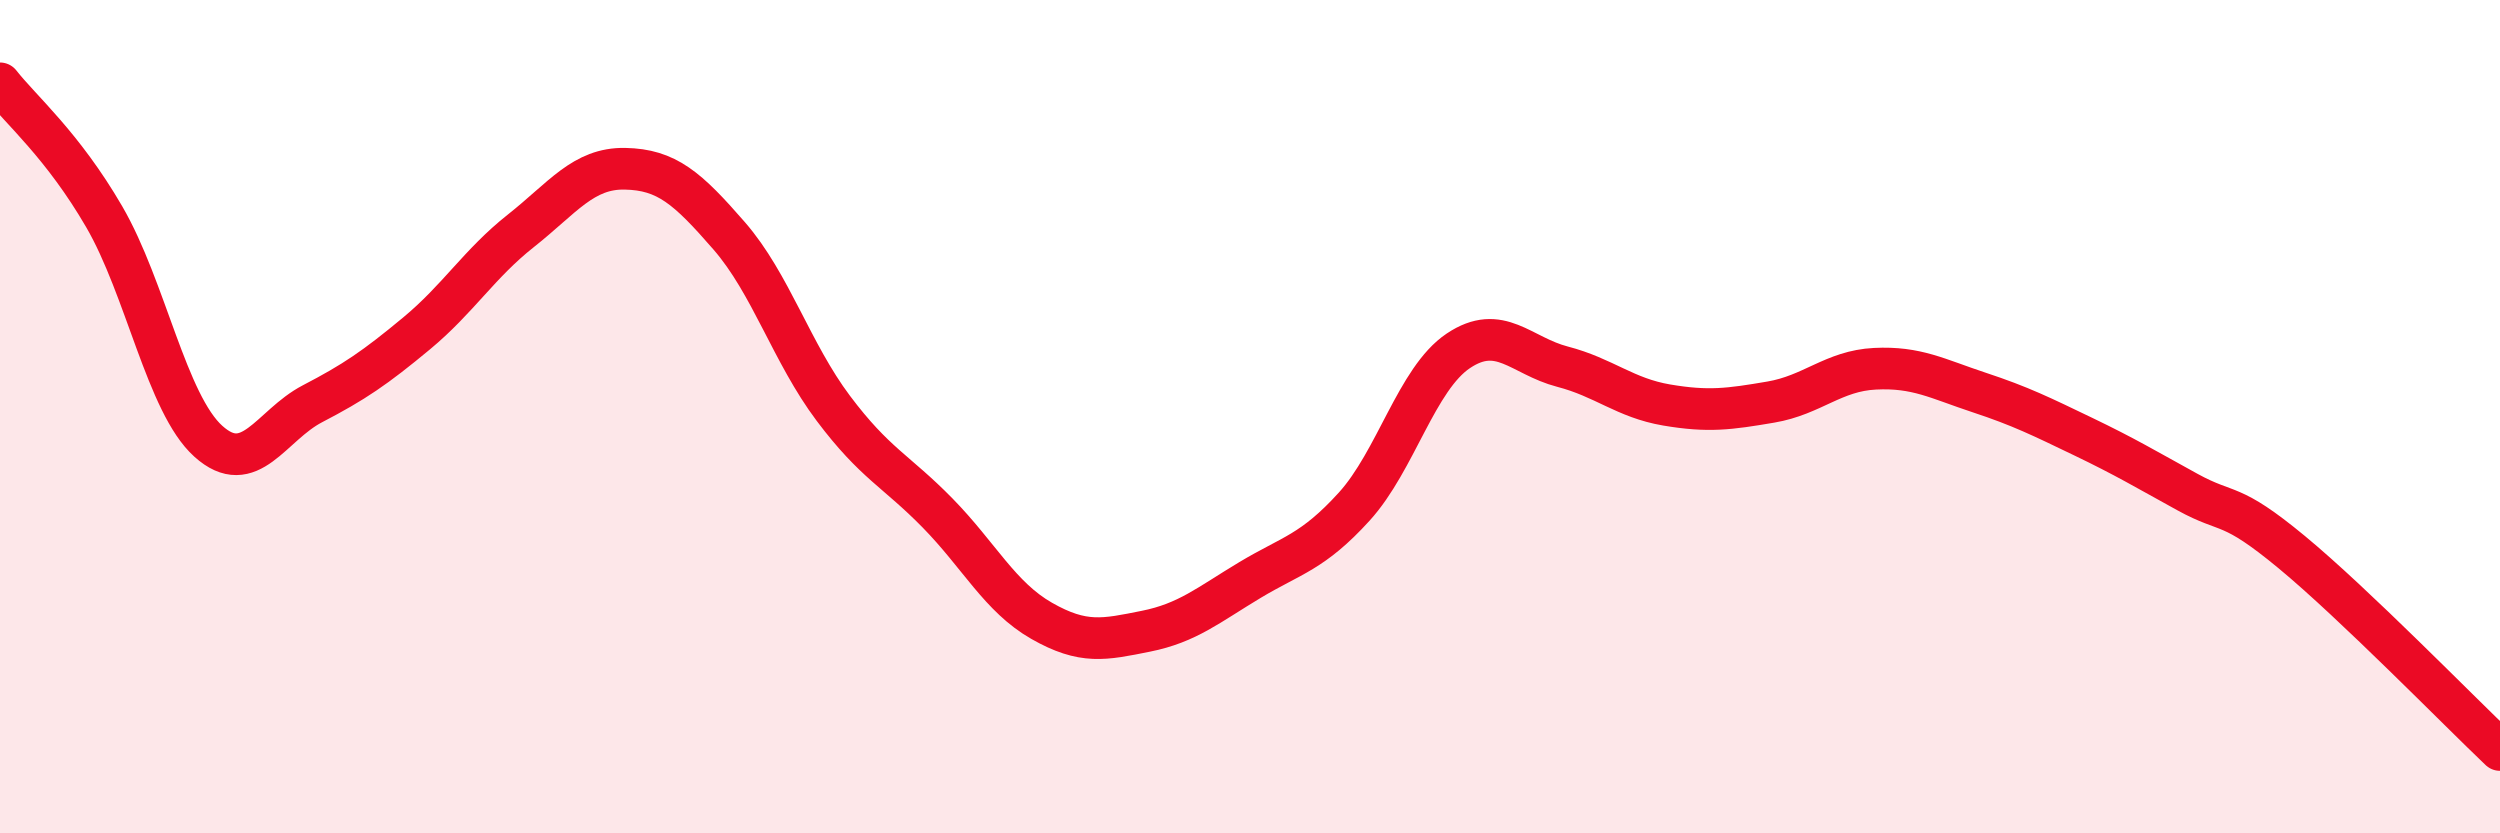
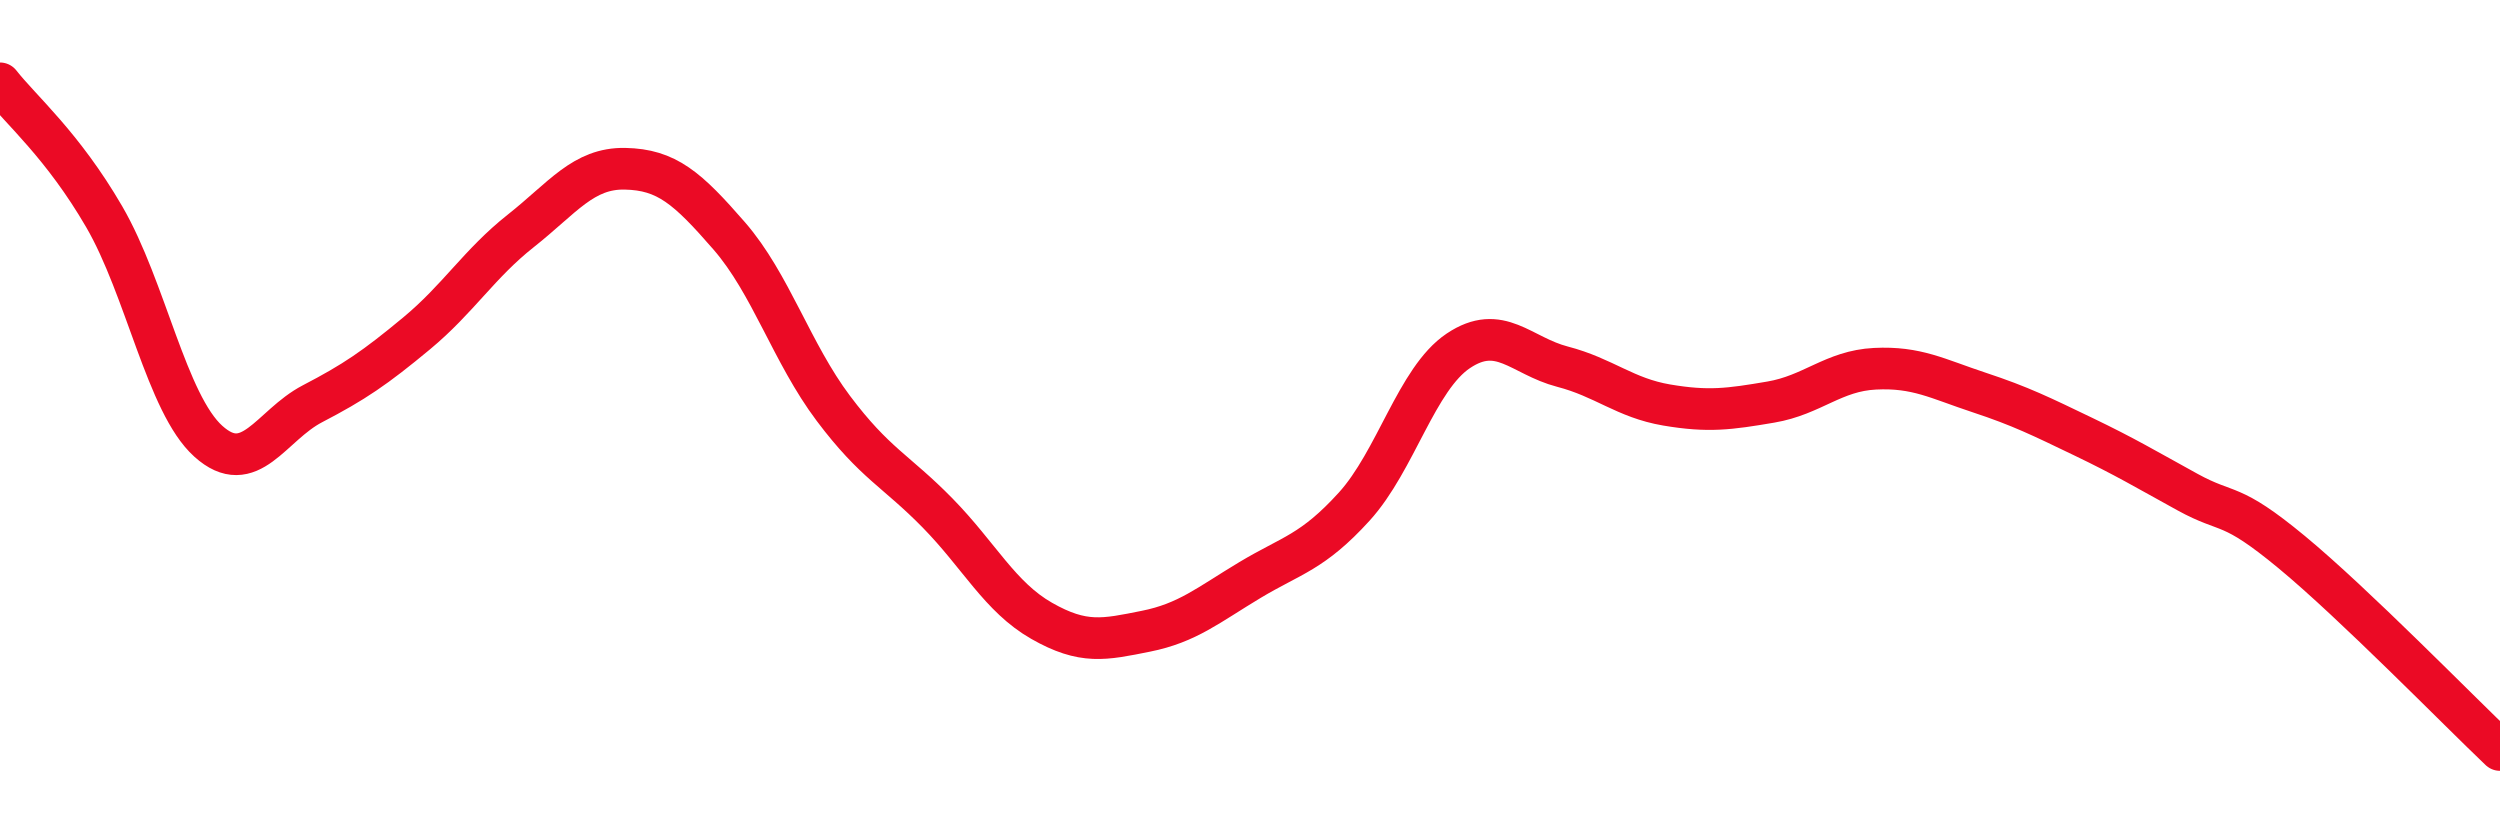
<svg xmlns="http://www.w3.org/2000/svg" width="60" height="20" viewBox="0 0 60 20">
-   <path d="M 0,2 C 0.5,2.64 1.5,3.48 2.5,5.2 C 3.5,6.92 4,9.69 5,10.59 C 6,11.49 6.5,10.21 7.5,9.69 C 8.5,9.17 9,8.83 10,8 C 11,7.17 11.5,6.33 12.5,5.54 C 13.5,4.75 14,4.03 15,4.05 C 16,4.07 16.5,4.51 17.5,5.66 C 18.5,6.81 19,8.47 20,9.8 C 21,11.13 21.5,11.29 22.5,12.31 C 23.5,13.33 24,14.33 25,14.9 C 26,15.47 26.5,15.35 27.5,15.15 C 28.5,14.95 29,14.52 30,13.92 C 31,13.32 31.5,13.26 32.5,12.16 C 33.5,11.06 34,9.09 35,8.42 C 36,7.75 36.5,8.54 37.5,8.8 C 38.5,9.06 39,9.55 40,9.72 C 41,9.89 41.5,9.82 42.5,9.65 C 43.5,9.48 44,8.9 45,8.85 C 46,8.8 46.5,9.09 47.5,9.42 C 48.5,9.75 49,10 50,10.48 C 51,10.96 51.5,11.26 52.5,11.81 C 53.5,12.36 53.5,12.01 55,13.25 C 56.5,14.49 59,17.05 60,18L60 20L0 20Z" fill="#EB0A25" opacity="0.1" stroke-linecap="round" stroke-linejoin="round" />
  <path d="M 0,2 C 0.5,2.64 1.5,3.48 2.5,5.2 C 3.5,6.92 4,9.69 5,10.59 C 6,11.49 6.5,10.21 7.5,9.69 C 8.5,9.17 9,8.83 10,8 C 11,7.17 11.5,6.33 12.5,5.54 C 13.5,4.75 14,4.03 15,4.05 C 16,4.07 16.5,4.51 17.5,5.66 C 18.5,6.81 19,8.47 20,9.8 C 21,11.13 21.5,11.29 22.5,12.31 C 23.5,13.33 24,14.33 25,14.9 C 26,15.47 26.5,15.35 27.5,15.15 C 28.5,14.95 29,14.52 30,13.92 C 31,13.32 31.5,13.26 32.5,12.16 C 33.5,11.06 34,9.09 35,8.42 C 36,7.75 36.5,8.54 37.5,8.8 C 38.5,9.06 39,9.55 40,9.72 C 41,9.89 41.5,9.82 42.5,9.65 C 43.5,9.48 44,8.9 45,8.85 C 46,8.8 46.5,9.09 47.5,9.42 C 48.5,9.75 49,10 50,10.48 C 51,10.96 51.5,11.26 52.5,11.81 C 53.5,12.36 53.5,12.01 55,13.25 C 56.5,14.49 59,17.05 60,18" stroke="#EB0A25" stroke-width="1" fill="none" stroke-linecap="round" stroke-linejoin="round" />
</svg>